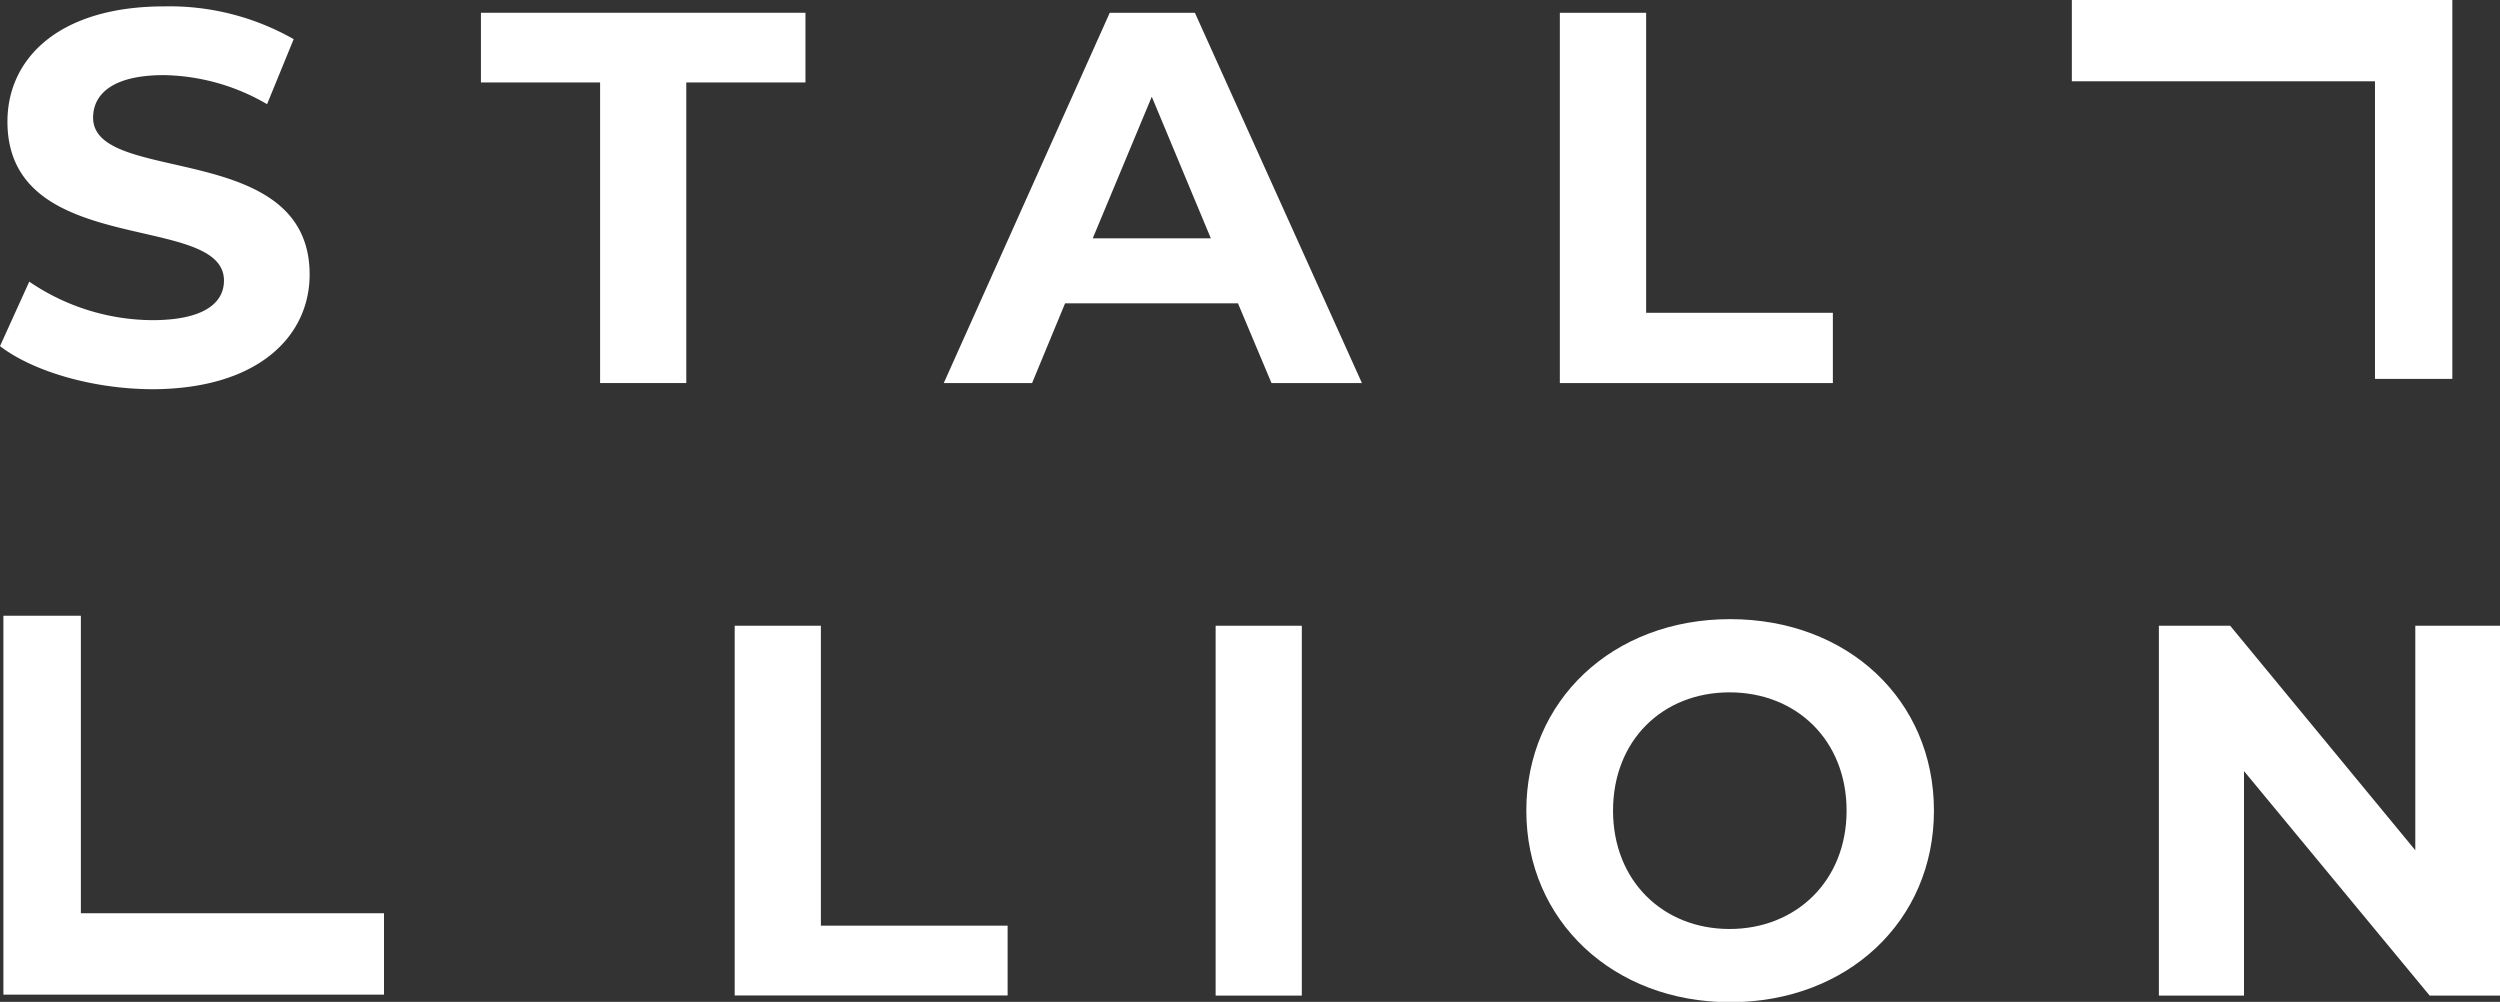
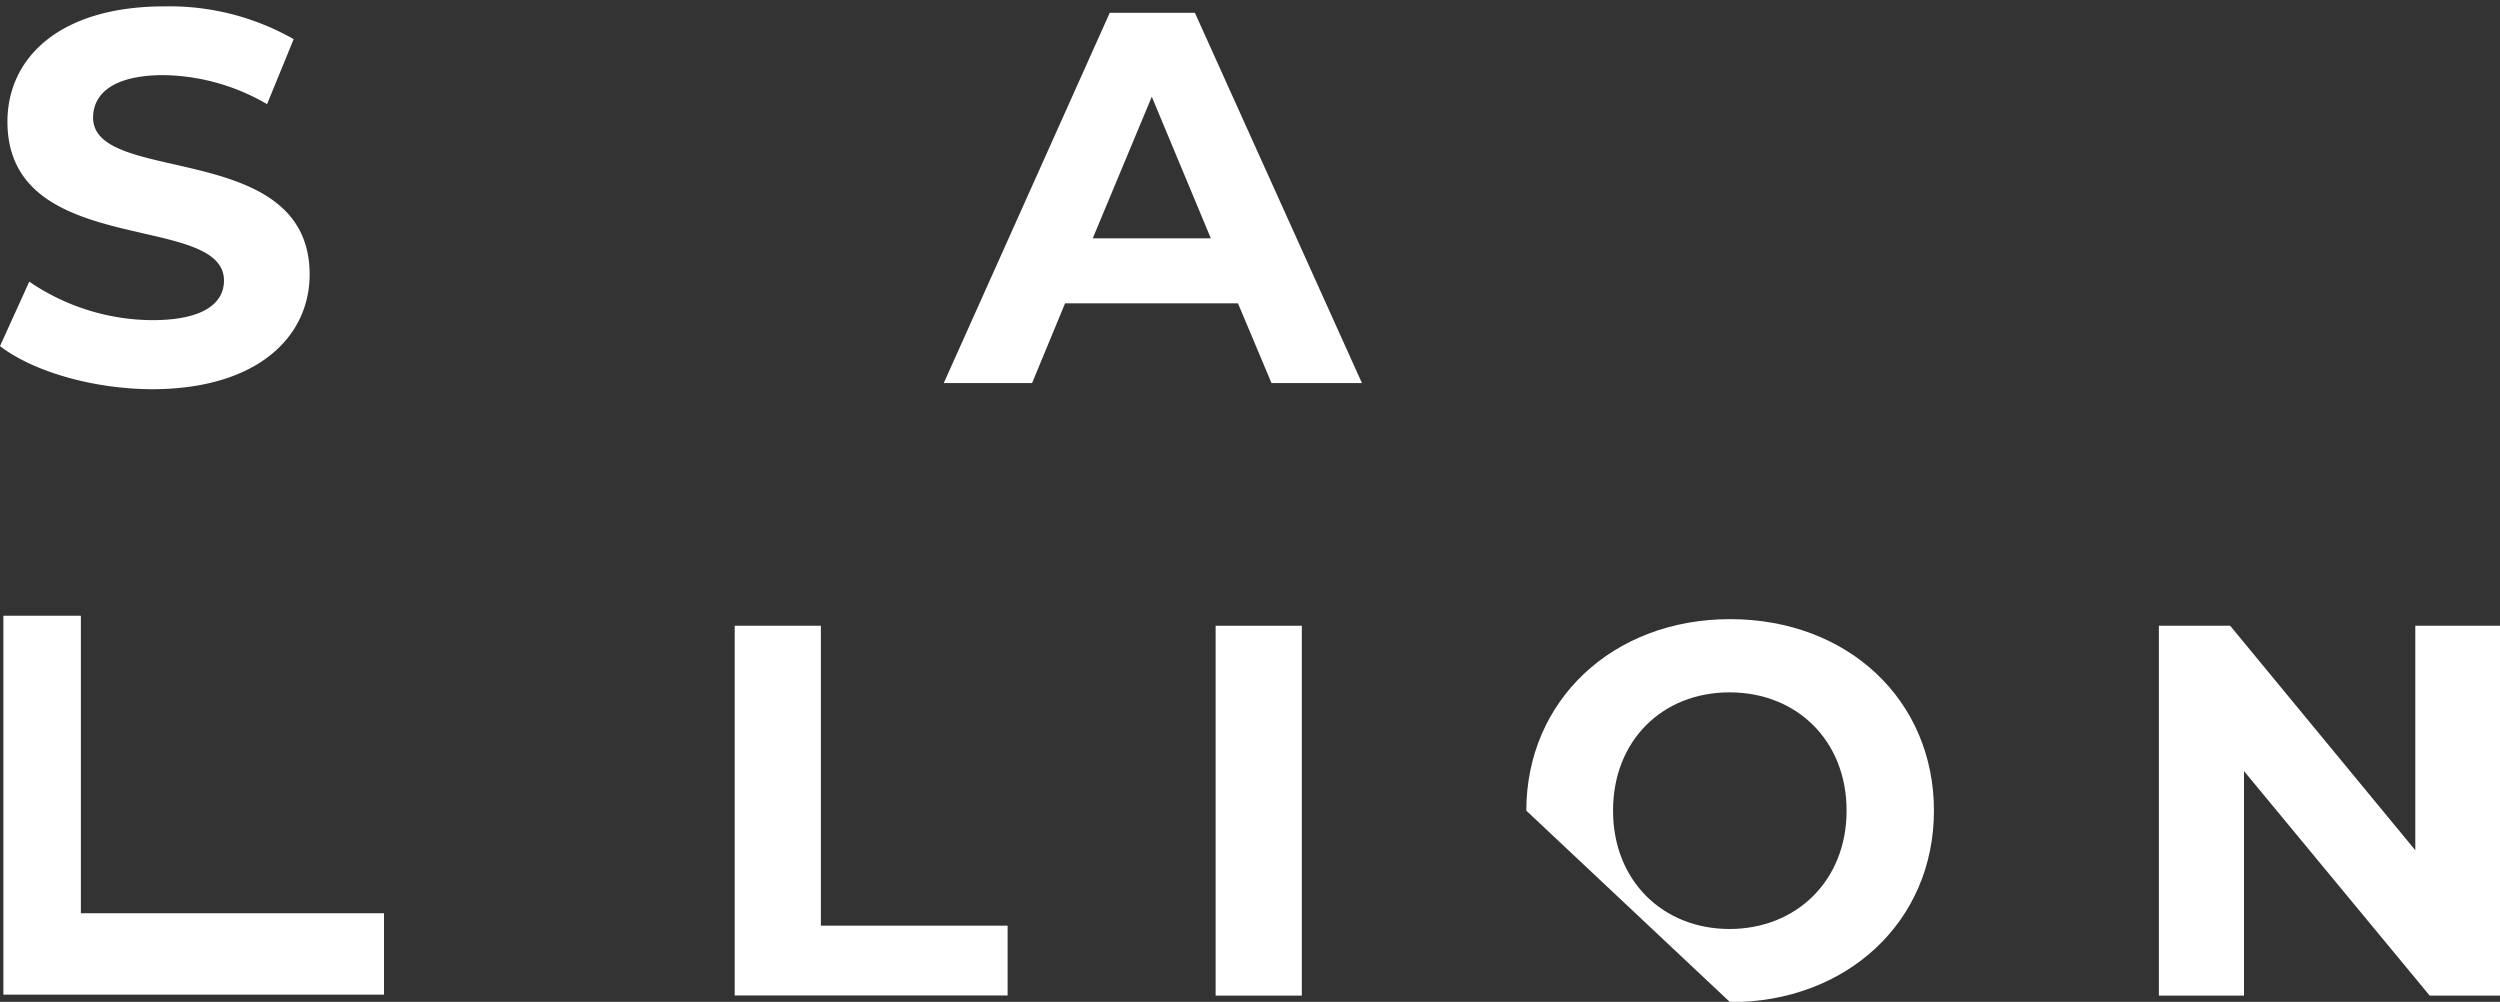
<svg xmlns="http://www.w3.org/2000/svg" viewBox="0 0 234.96 94.16">
  <rect x="0" y="0" width="234.96" height="94.16" fill="#333333" stroke="none" />
  <defs>
    <style>.cls-1{fill:#fff;}</style>
  </defs>
  <title>logo-3</title>
  <g id="Layer_2" data-name="Layer 2">
    <g id="_03_-_Stallion" data-name="03 - Stallion">
      <g id="Rectangle_6" data-name="Rectangle 6">
-         <polygon class="cls-1" points="194.72 0 194.72 7.64 223.21 7.64 223.21 35.61 230.48 35.61 230.48 0 194.72 0" />
-       </g>
+         </g>
      <g id="Rectangle_6_copy" data-name="Rectangle 6 copy">
        <polygon class="cls-1" points="7.6 85.83 7.6 57.87 0.32 57.87 0.32 93.48 36.09 93.48 36.09 85.83 7.6 85.83" />
      </g>
      <g id="stal_lion" data-name="stal   lion">
        <path class="cls-1" d="M0,32.53l2.75-6.06A20.72,20.72,0,0,0,14.3,30.09c4.8,0,6.75-1.58,6.75-3.72,0-6.5-20.35-2-20.35-14.94C.7,5.52,5.5.6,15.45.6A23.57,23.57,0,0,1,27.6,3.68L25.1,9.79a19.84,19.84,0,0,0-9.7-2.73c-4.8,0-6.65,1.78-6.65,4,0,6.4,20.35,2,20.35,14.74,0,5.81-4.85,10.78-14.85,10.78C8.7,36.55,3.1,34.91,0,32.53Z" />
-         <path class="cls-1" d="M56.4,7.75H45.2V1.2H75.7V7.75H64.5V36H56.4Z" />
        <path class="cls-1" d="M116.35,28.51H100.1L97,36H88.7L104.3,1.2h8L128,36h-8.5ZM113.8,22.4,108.25,9.09,102.7,22.4Z" />
-         <path class="cls-1" d="M146.6,1.2h8.11V29.4h17.55V36H146.6Z" />
        <path class="cls-1" d="M69.05,58.81h8.1V87H94.7v6.56H69.05Z" />
        <path class="cls-1" d="M114.25,58.81h8.1V93.57h-8.1Z" />
-         <path class="cls-1" d="M143.45,76.19c0-10.33,8.1-18,19.15-18s19.16,7.59,19.16,18-8.16,18-19.16,18S143.45,86.52,143.45,76.19Zm30.1,0c0-6.6-4.7-11.12-11-11.12s-10.95,4.52-10.95,11.12,4.7,11.12,10.95,11.12S173.55,82.79,173.55,76.19Z" />
+         <path class="cls-1" d="M143.45,76.19c0-10.33,8.1-18,19.15-18s19.16,7.59,19.16,18-8.16,18-19.16,18Zm30.1,0c0-6.6-4.7-11.12-11-11.12s-10.95,4.52-10.95,11.12,4.7,11.12,10.95,11.12S173.55,82.79,173.55,76.19Z" />
        <path class="cls-1" d="M235,58.81V93.57h-6.65l-17.45-21.1v21.1h-8V58.81h6.7L227,79.91V58.81Z" />
      </g>
    </g>
  </g>
</svg>